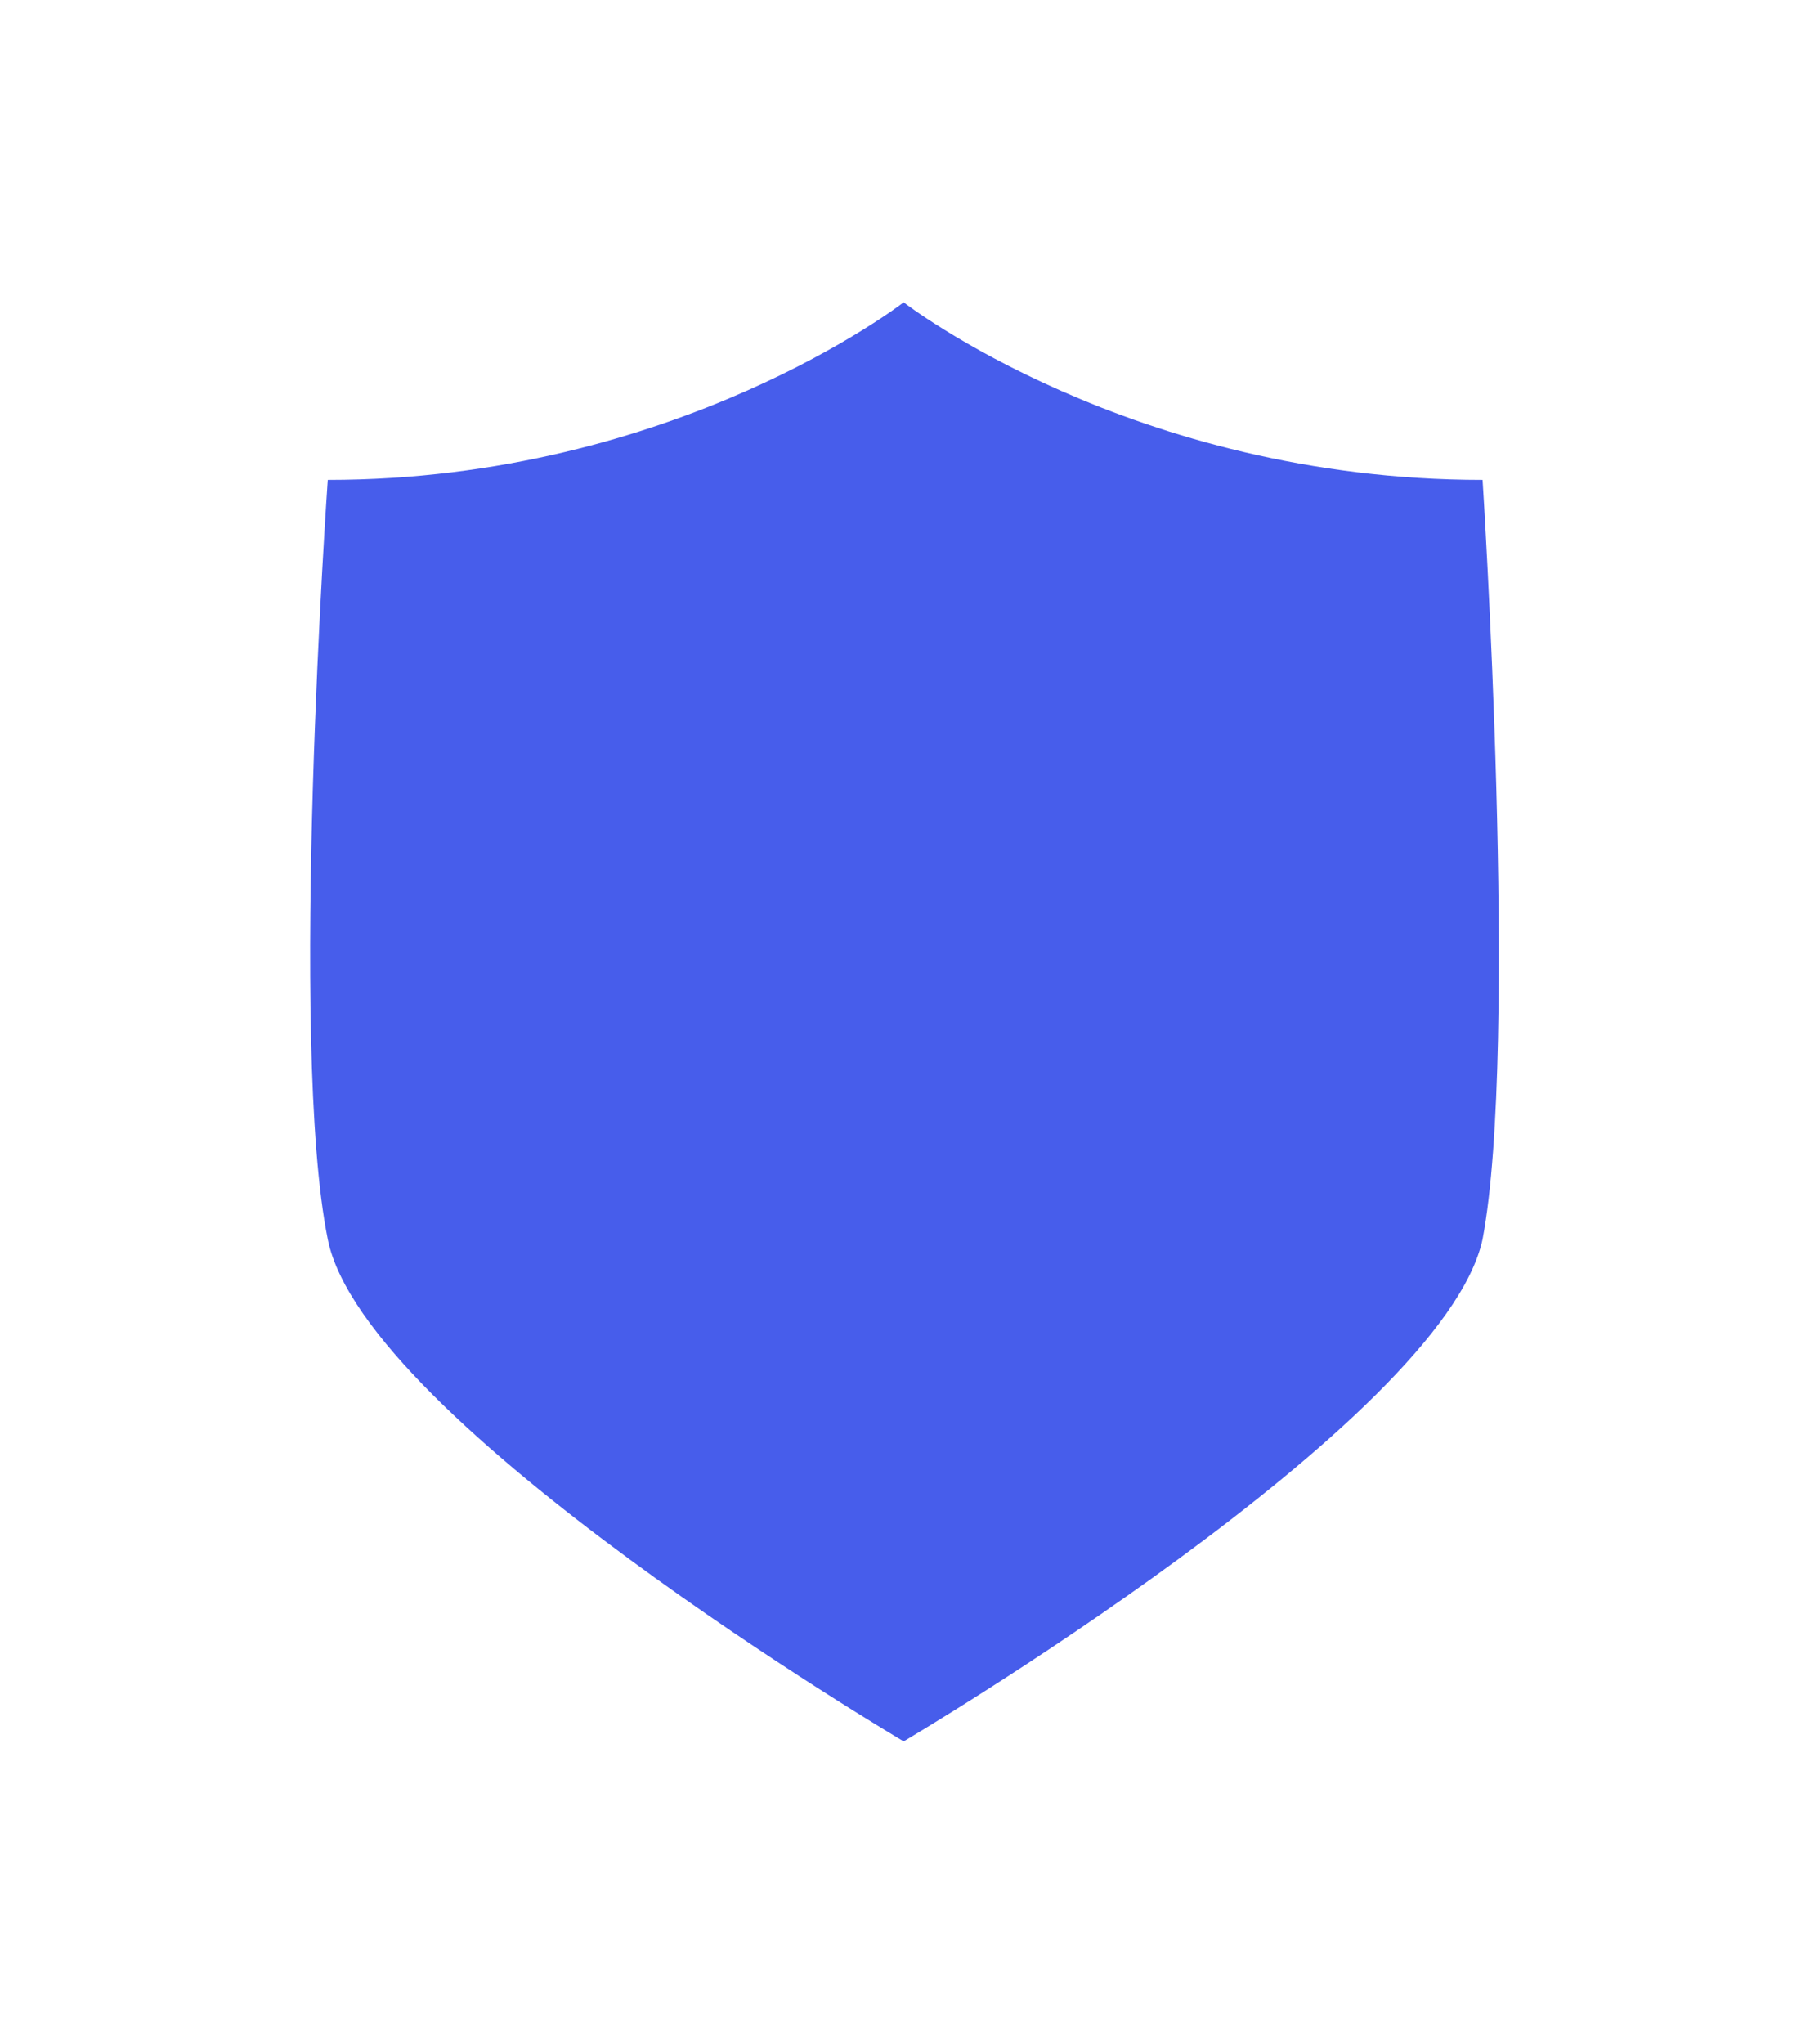
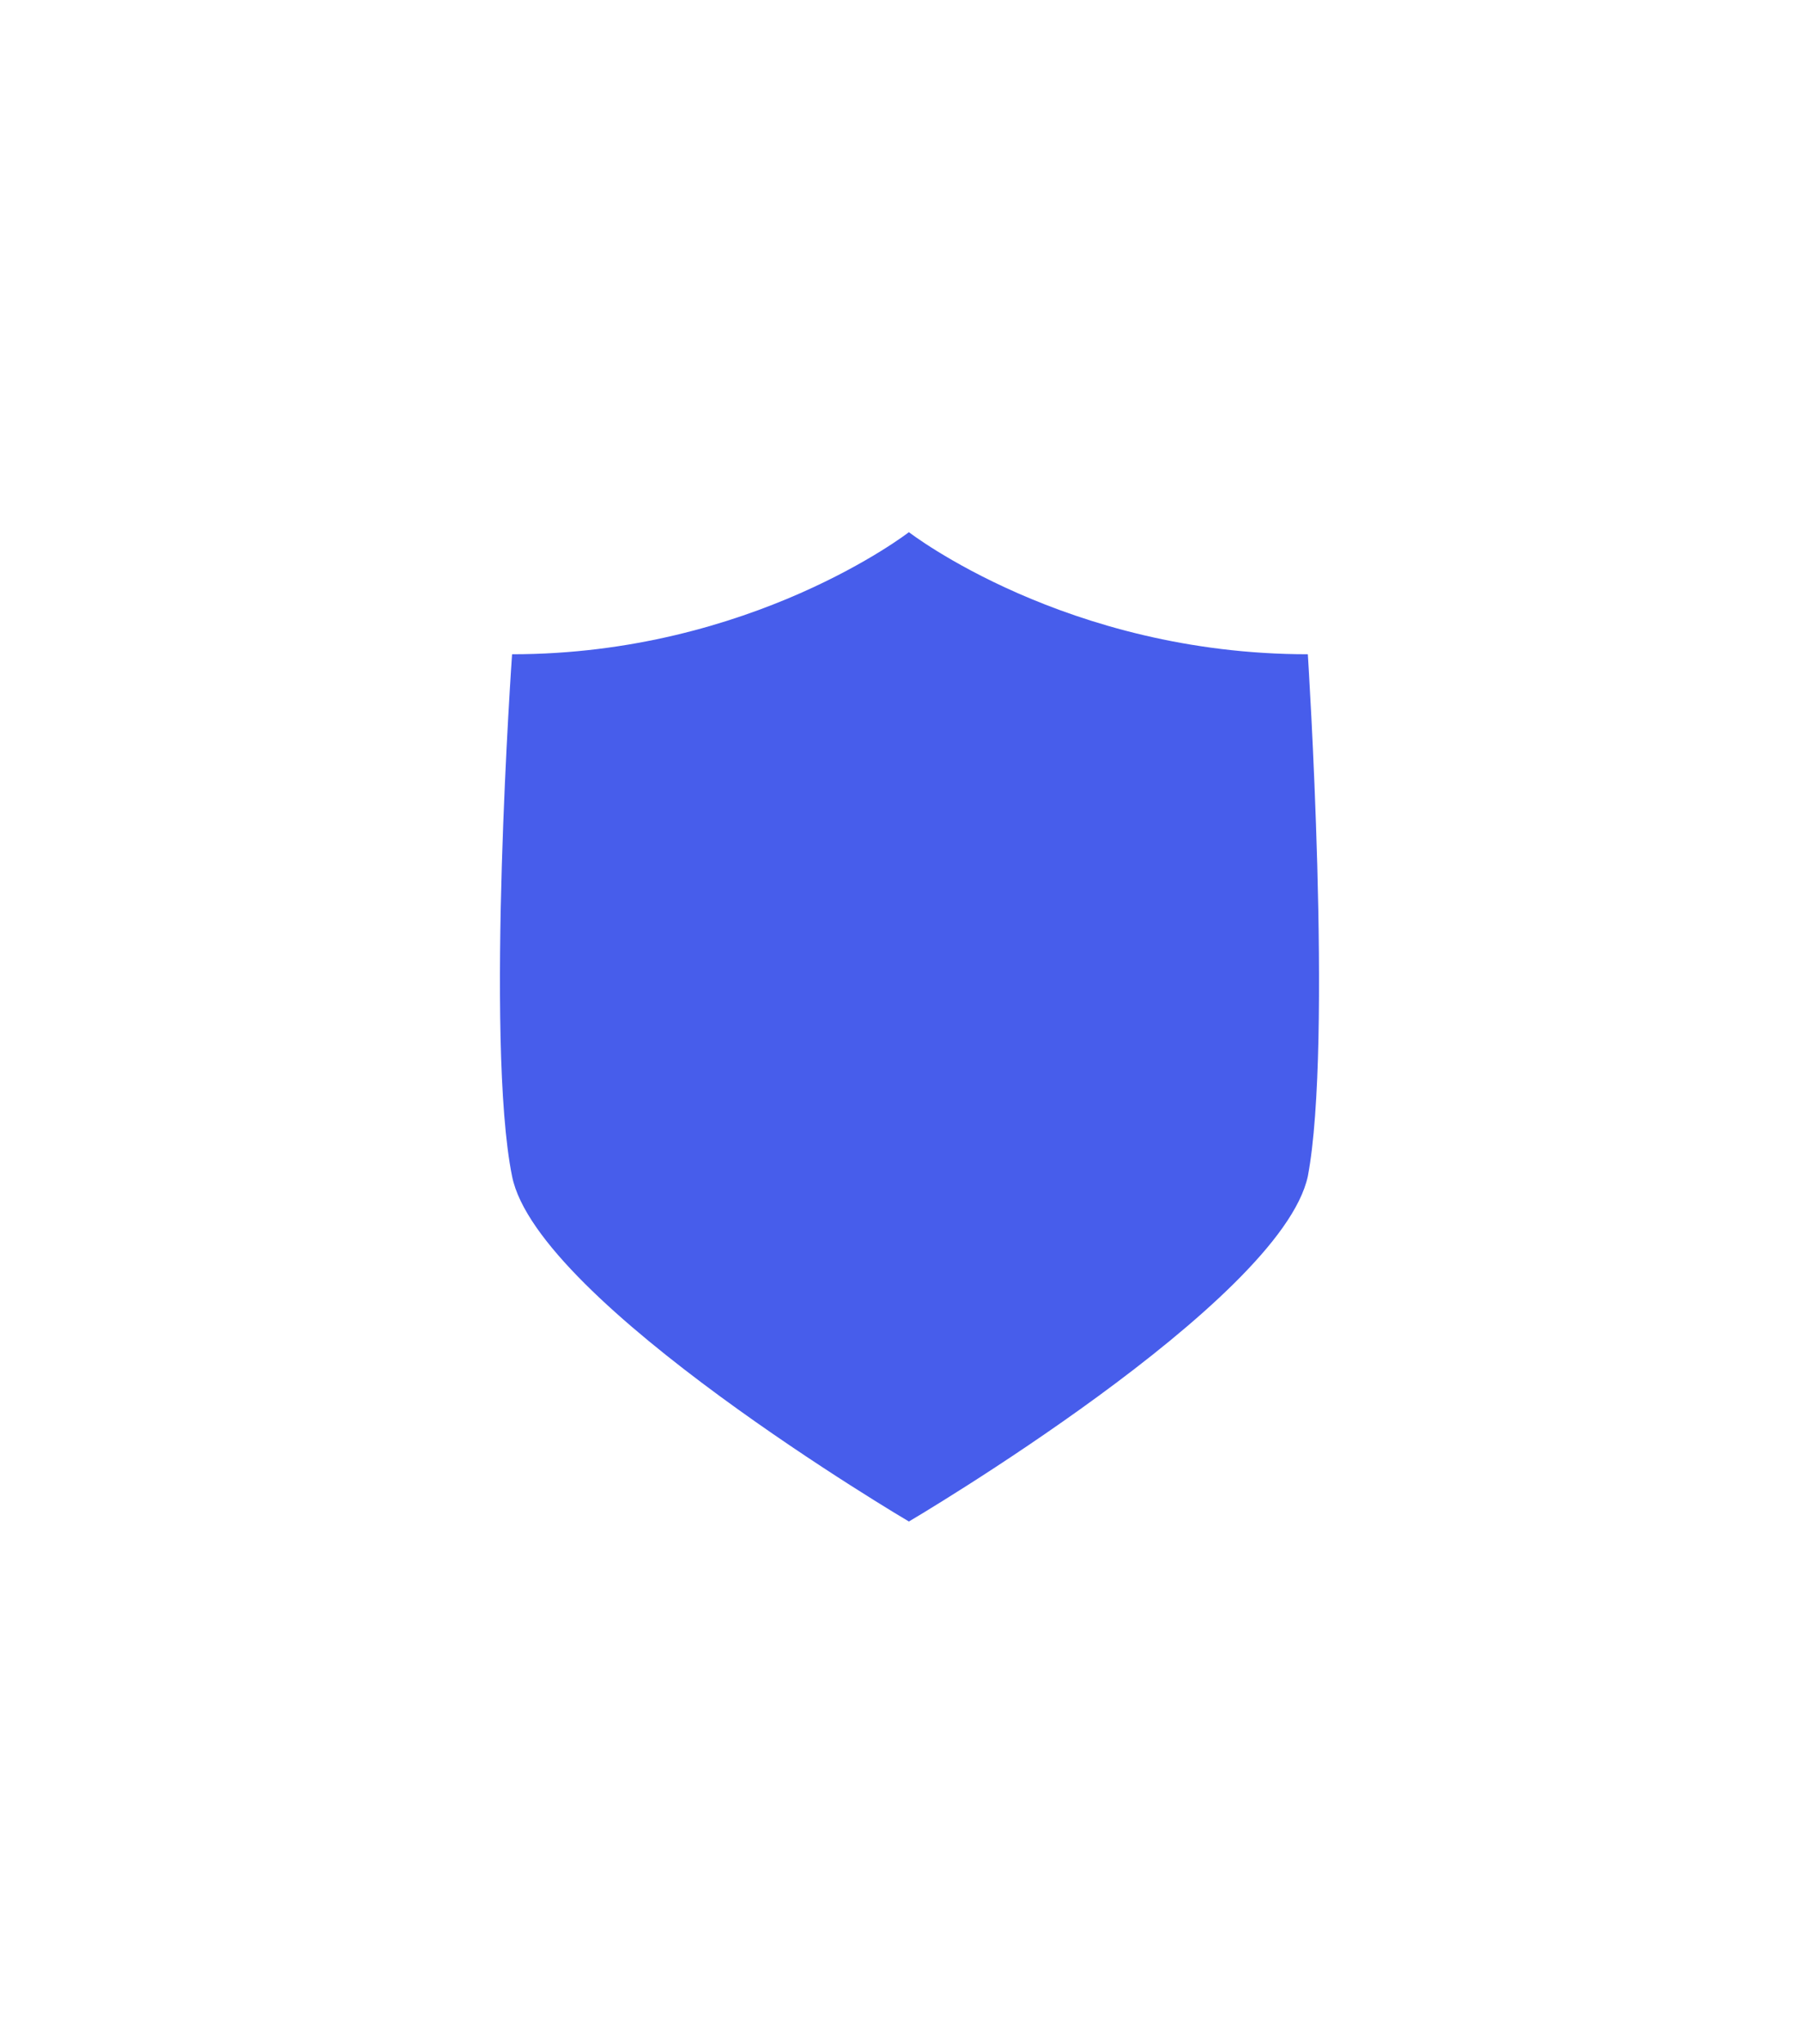
<svg xmlns="http://www.w3.org/2000/svg" width="149" height="169" viewBox="0 0 149 169" fill="none">
  <g filter="url(#filter0_d)">
-     <path d="M122.656 35.685C93.666 35.685 74.76 21 74.76 21C74.76 21 55.853 35.685 27.116 35.685C27.116 35.685 23.839 82.273 27.116 98.477C30.141 113.668 74.76 140 74.76 140C74.76 140 119.378 113.668 122.656 98.477C125.68 82.525 122.656 35.685 122.656 35.685Z" fill="#475DEB" />
-   </g>
+     </g>
  <g filter="url(#filter1_d)">
    <path d="M108.199 50.103C88.222 50.103 75.195 40.007 75.195 40.007C75.195 40.007 62.167 50.103 42.365 50.103C42.365 50.103 40.107 82.132 42.365 93.272C44.449 103.716 75.195 121.819 75.195 121.819C75.195 121.819 105.94 103.716 108.199 93.272C110.283 82.306 108.199 50.103 108.199 50.103Z" fill="#475DEB" />
  </g>
  <defs>
    <filter id="filter0_d" x="0.66" y="0" width="148.34" height="169" filterUnits="userSpaceOnUse" color-interpolation-filters="sRGB">
      <feFlood flood-opacity="0" result="BackgroundImageFix" />
      <feColorMatrix in="SourceAlpha" type="matrix" values="0 0 0 0 0 0 0 0 0 0 0 0 0 0 0 0 0 0 127 0" />
      <feOffset dy="4" />
      <feGaussianBlur stdDeviation="12.5" />
      <feColorMatrix type="matrix" values="0 0 0 0 0 0 0 0 0 0 0 0 0 0 0 0 0 0 0.25 0" />
      <feBlend mode="normal" in2="BackgroundImageFix" result="effect1_dropShadow" />
      <feBlend mode="normal" in="SourceGraphic" in2="effect1_dropShadow" result="shape" />
    </filter>
    <filter id="filter1_d" x="16.361" y="19.007" width="117.764" height="131.812" filterUnits="userSpaceOnUse" color-interpolation-filters="sRGB">
      <feFlood flood-opacity="0" result="BackgroundImageFix" />
      <feColorMatrix in="SourceAlpha" type="matrix" values="0 0 0 0 0 0 0 0 0 0 0 0 0 0 0 0 0 0 127 0" />
      <feOffset dy="4" />
      <feGaussianBlur stdDeviation="12.5" />
      <feColorMatrix type="matrix" values="0 0 0 0 0 0 0 0 0 0 0 0 0 0 0 0 0 0 0.25 0" />
      <feBlend mode="normal" in2="BackgroundImageFix" result="effect1_dropShadow" />
      <feBlend mode="normal" in="SourceGraphic" in2="effect1_dropShadow" result="shape" />
    </filter>
  </defs>
</svg>